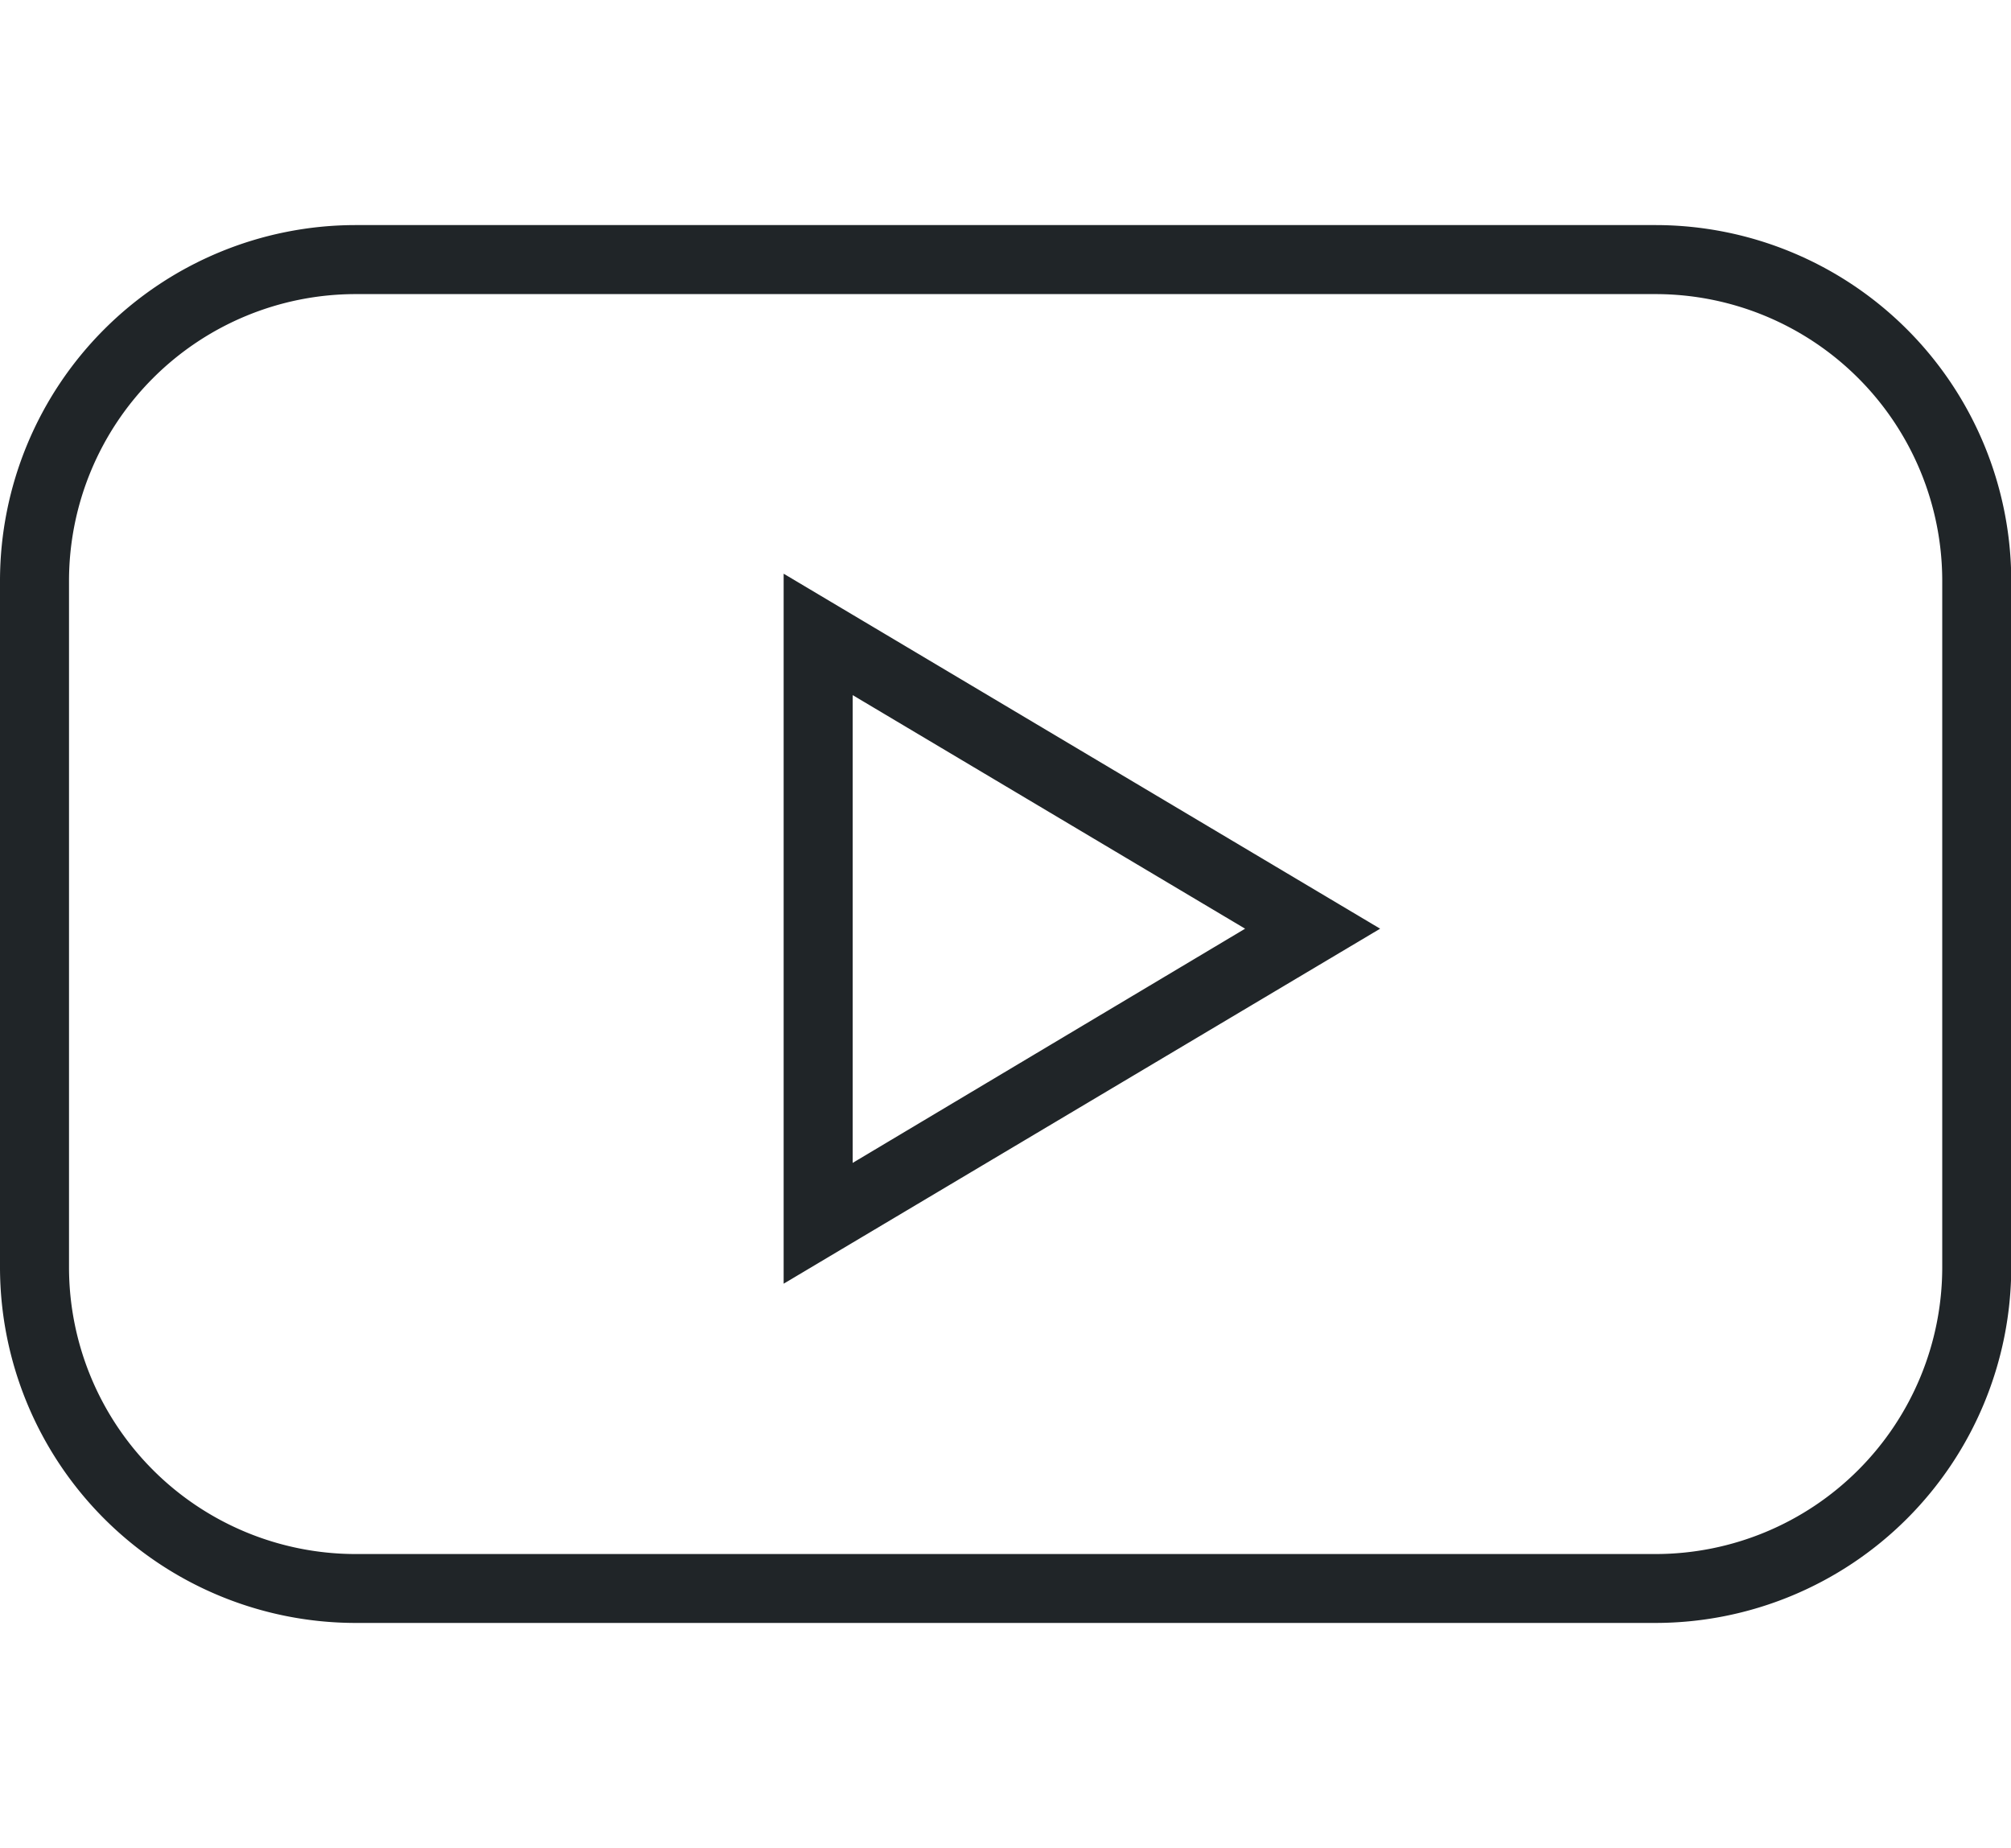
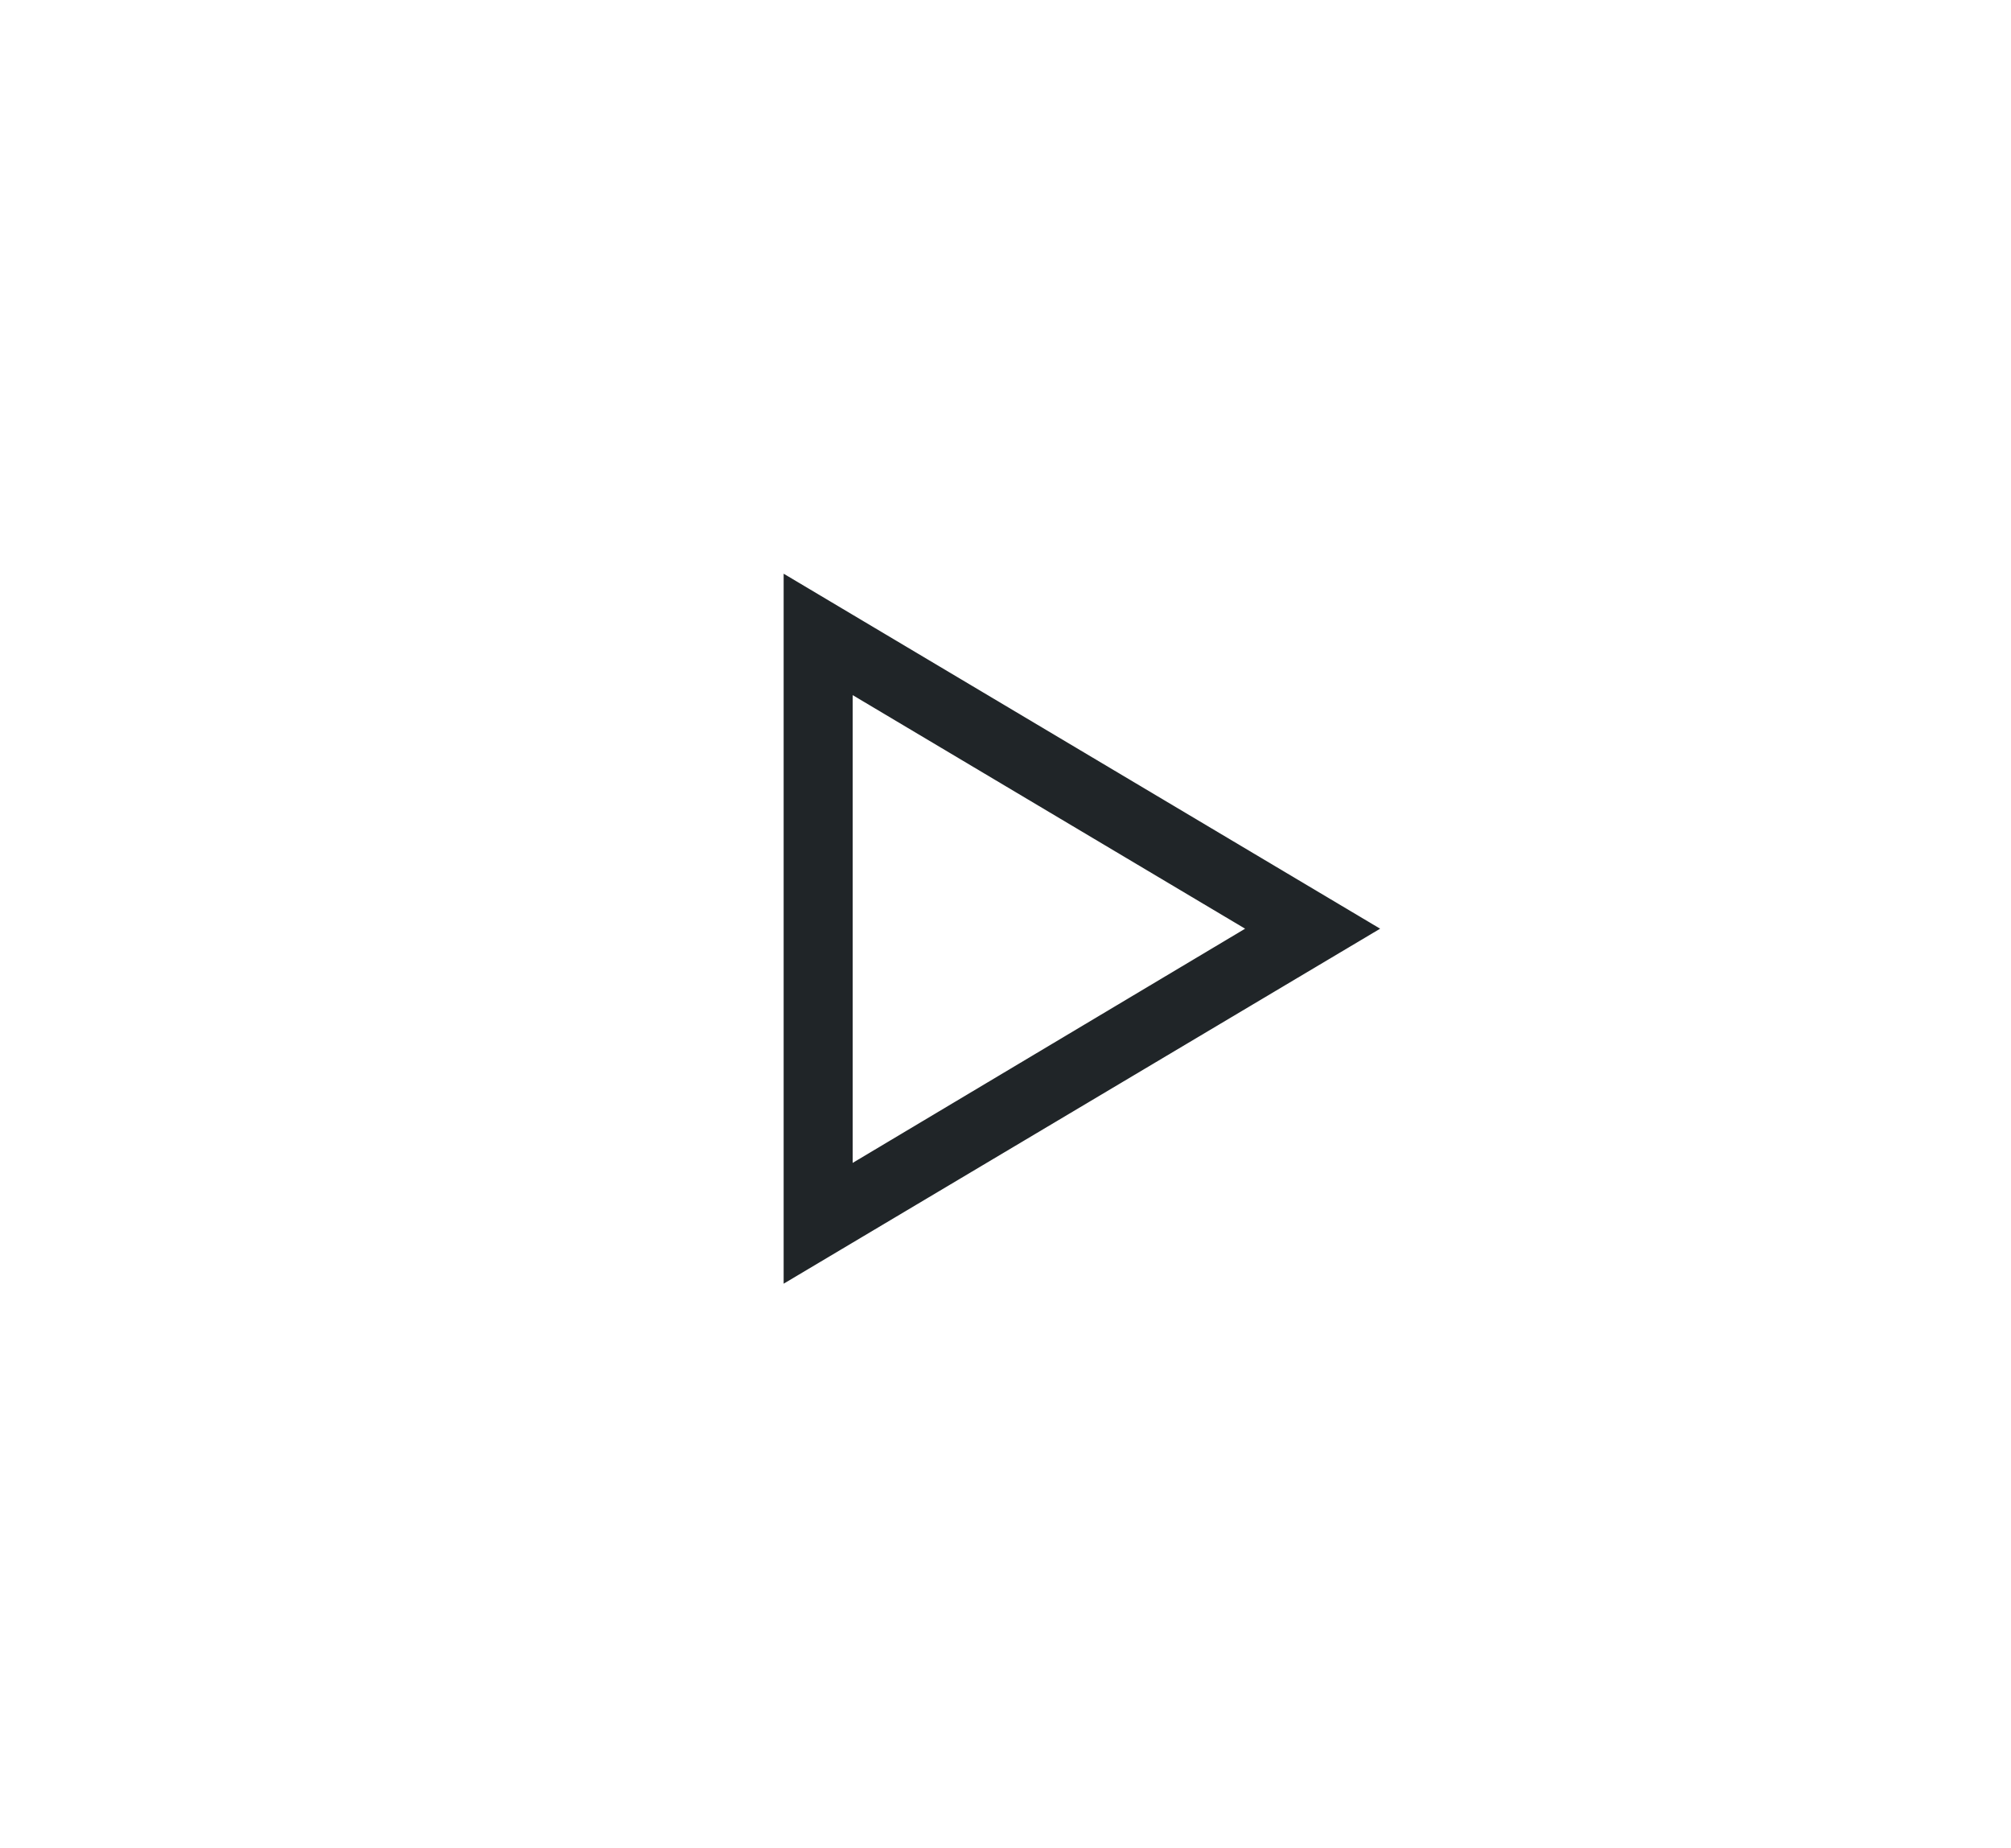
<svg xmlns="http://www.w3.org/2000/svg" id="圖層_1" data-name="圖層 1" viewBox="0 0 160.85 147.79">
  <defs>
    <style>.cls-1{fill:#202528;}</style>
  </defs>
-   <path class="cls-1" d="M132.41,129.79h-104A28.46,28.46,0,0,1,0,101.36V46.43A28.46,28.46,0,0,1,28.43,18h104a28.47,28.47,0,0,1,28.44,28.43v54.93A28.47,28.47,0,0,1,132.41,129.79ZM28.43,23.52A22.94,22.94,0,0,0,5.52,46.43v54.93a22.94,22.94,0,0,0,22.91,22.92h104a22.94,22.94,0,0,0,22.92-22.92V46.43a22.94,22.94,0,0,0-22.92-22.91Z" />
  <path class="cls-1" d="M62.68,102.66V45.88l47.71,28.39ZM68.2,55.59V93L99.59,74.27Z" />
</svg>